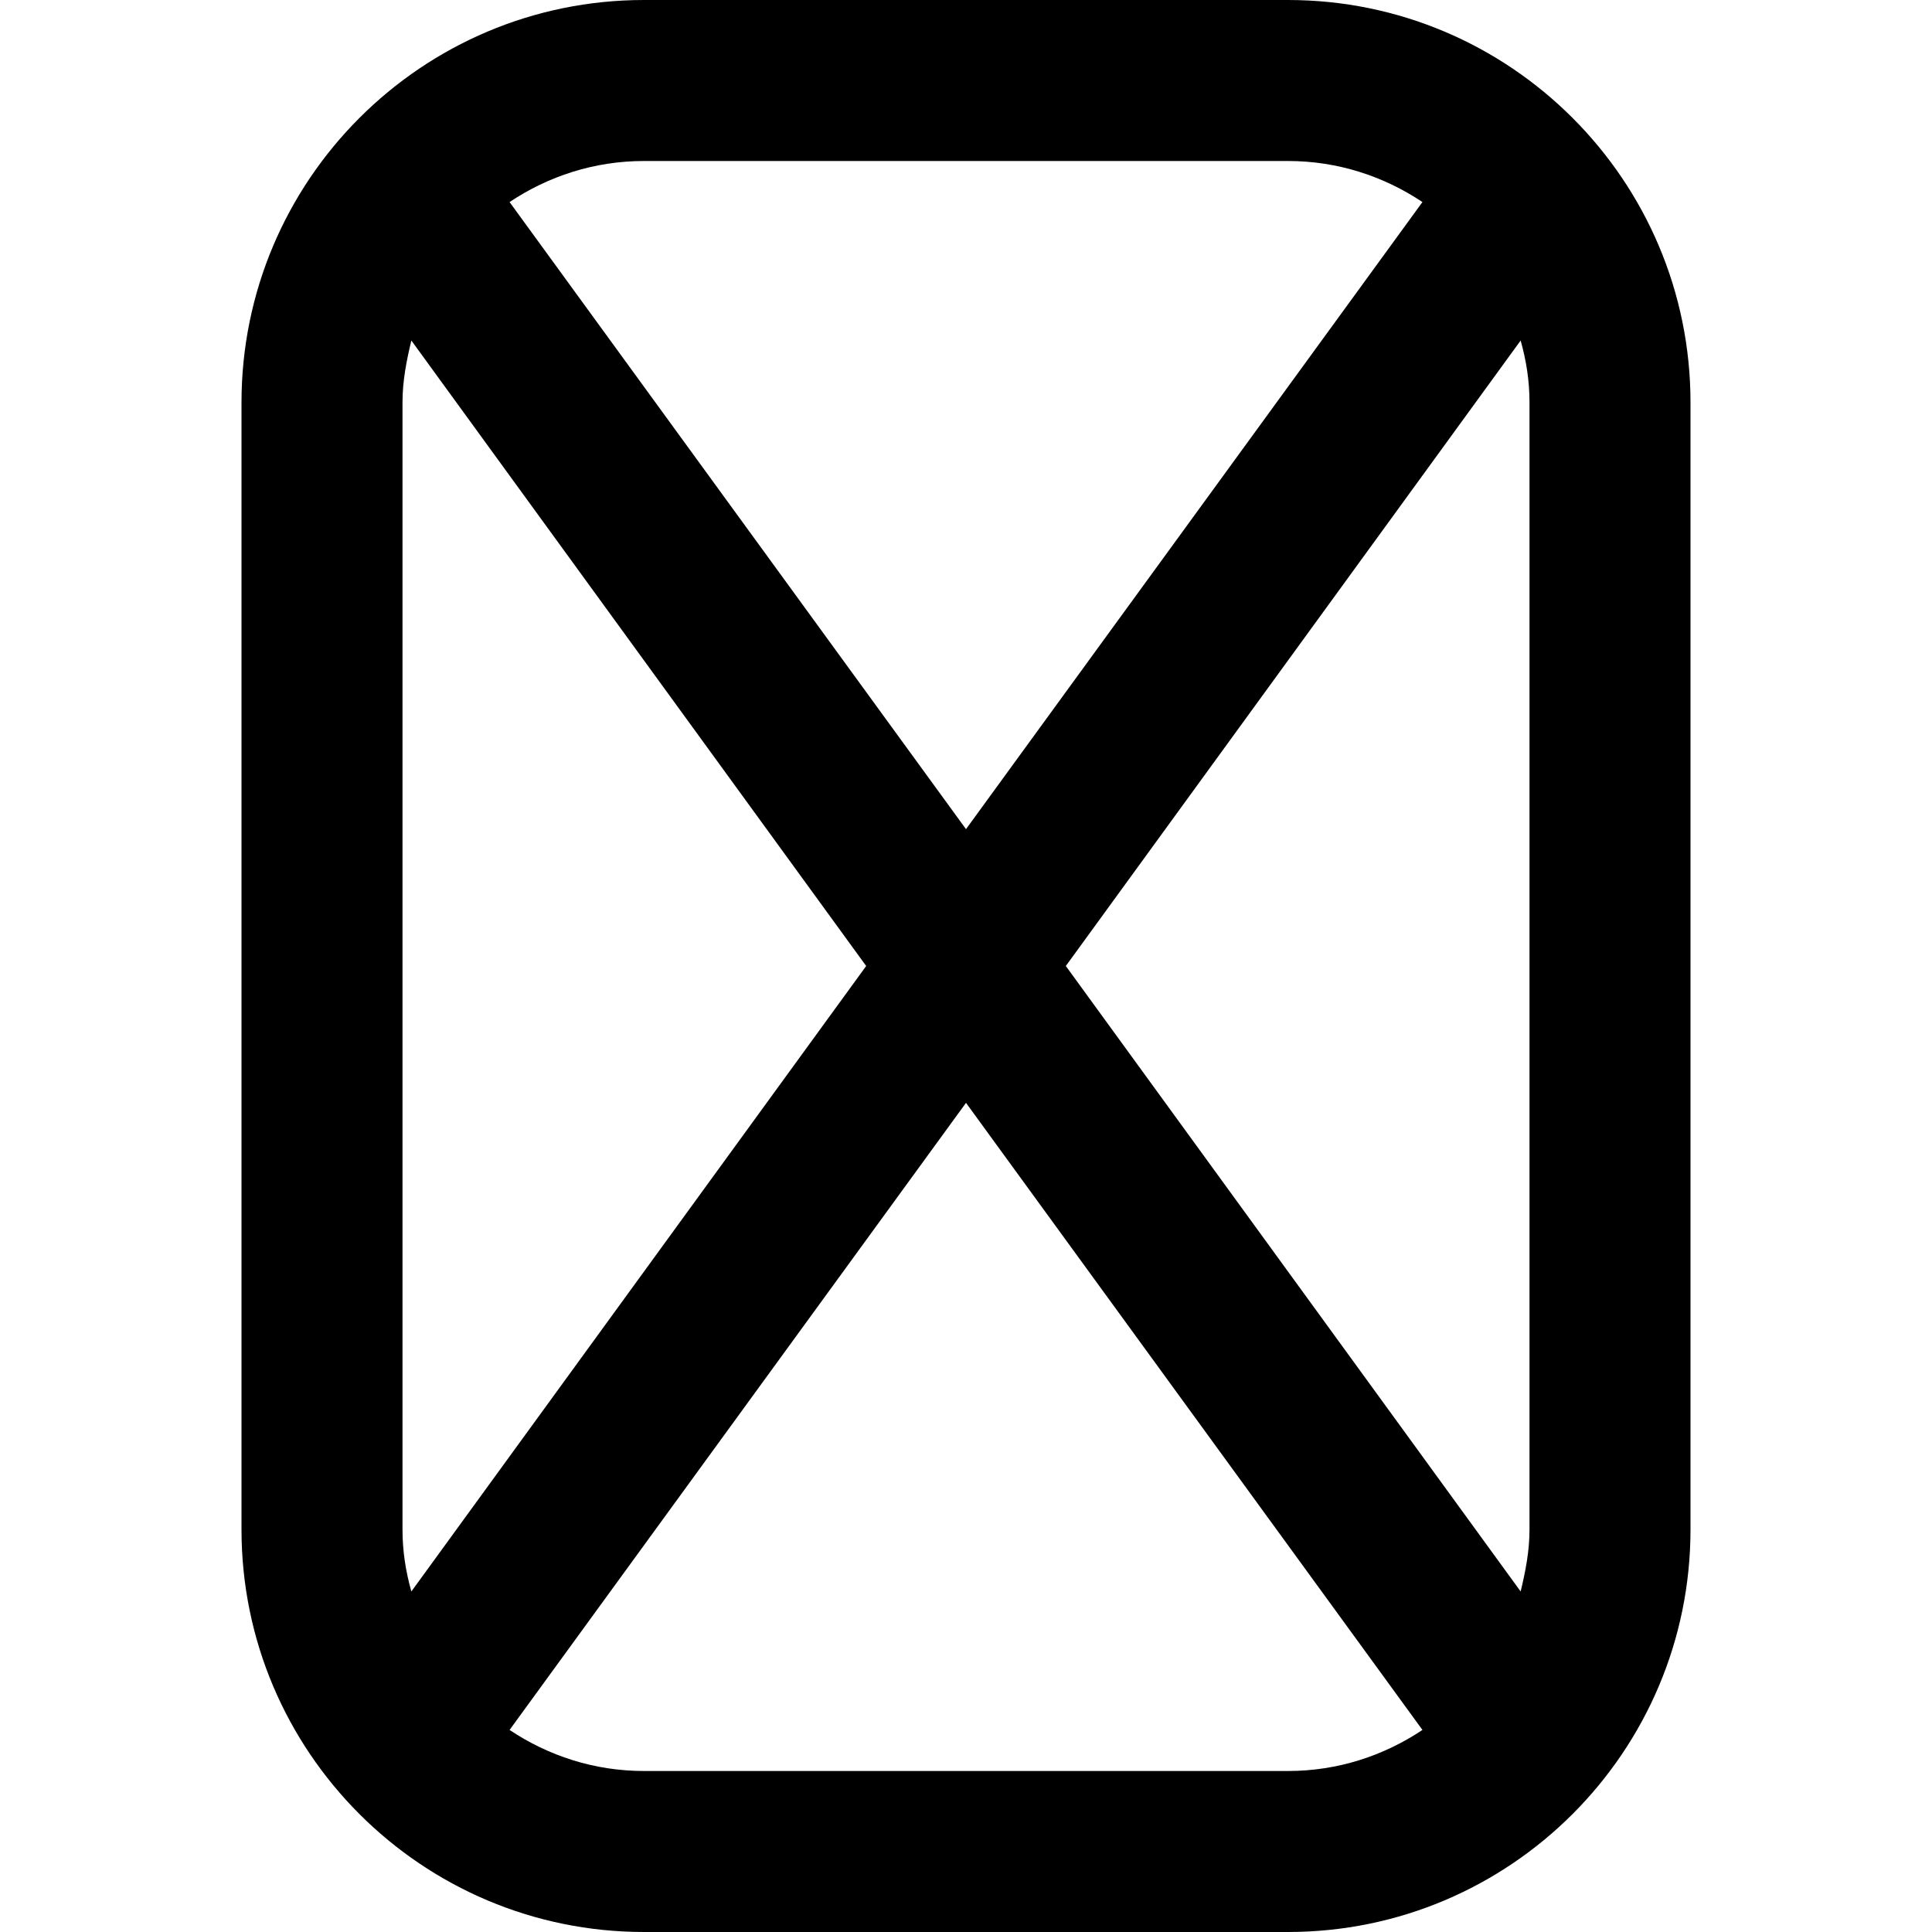
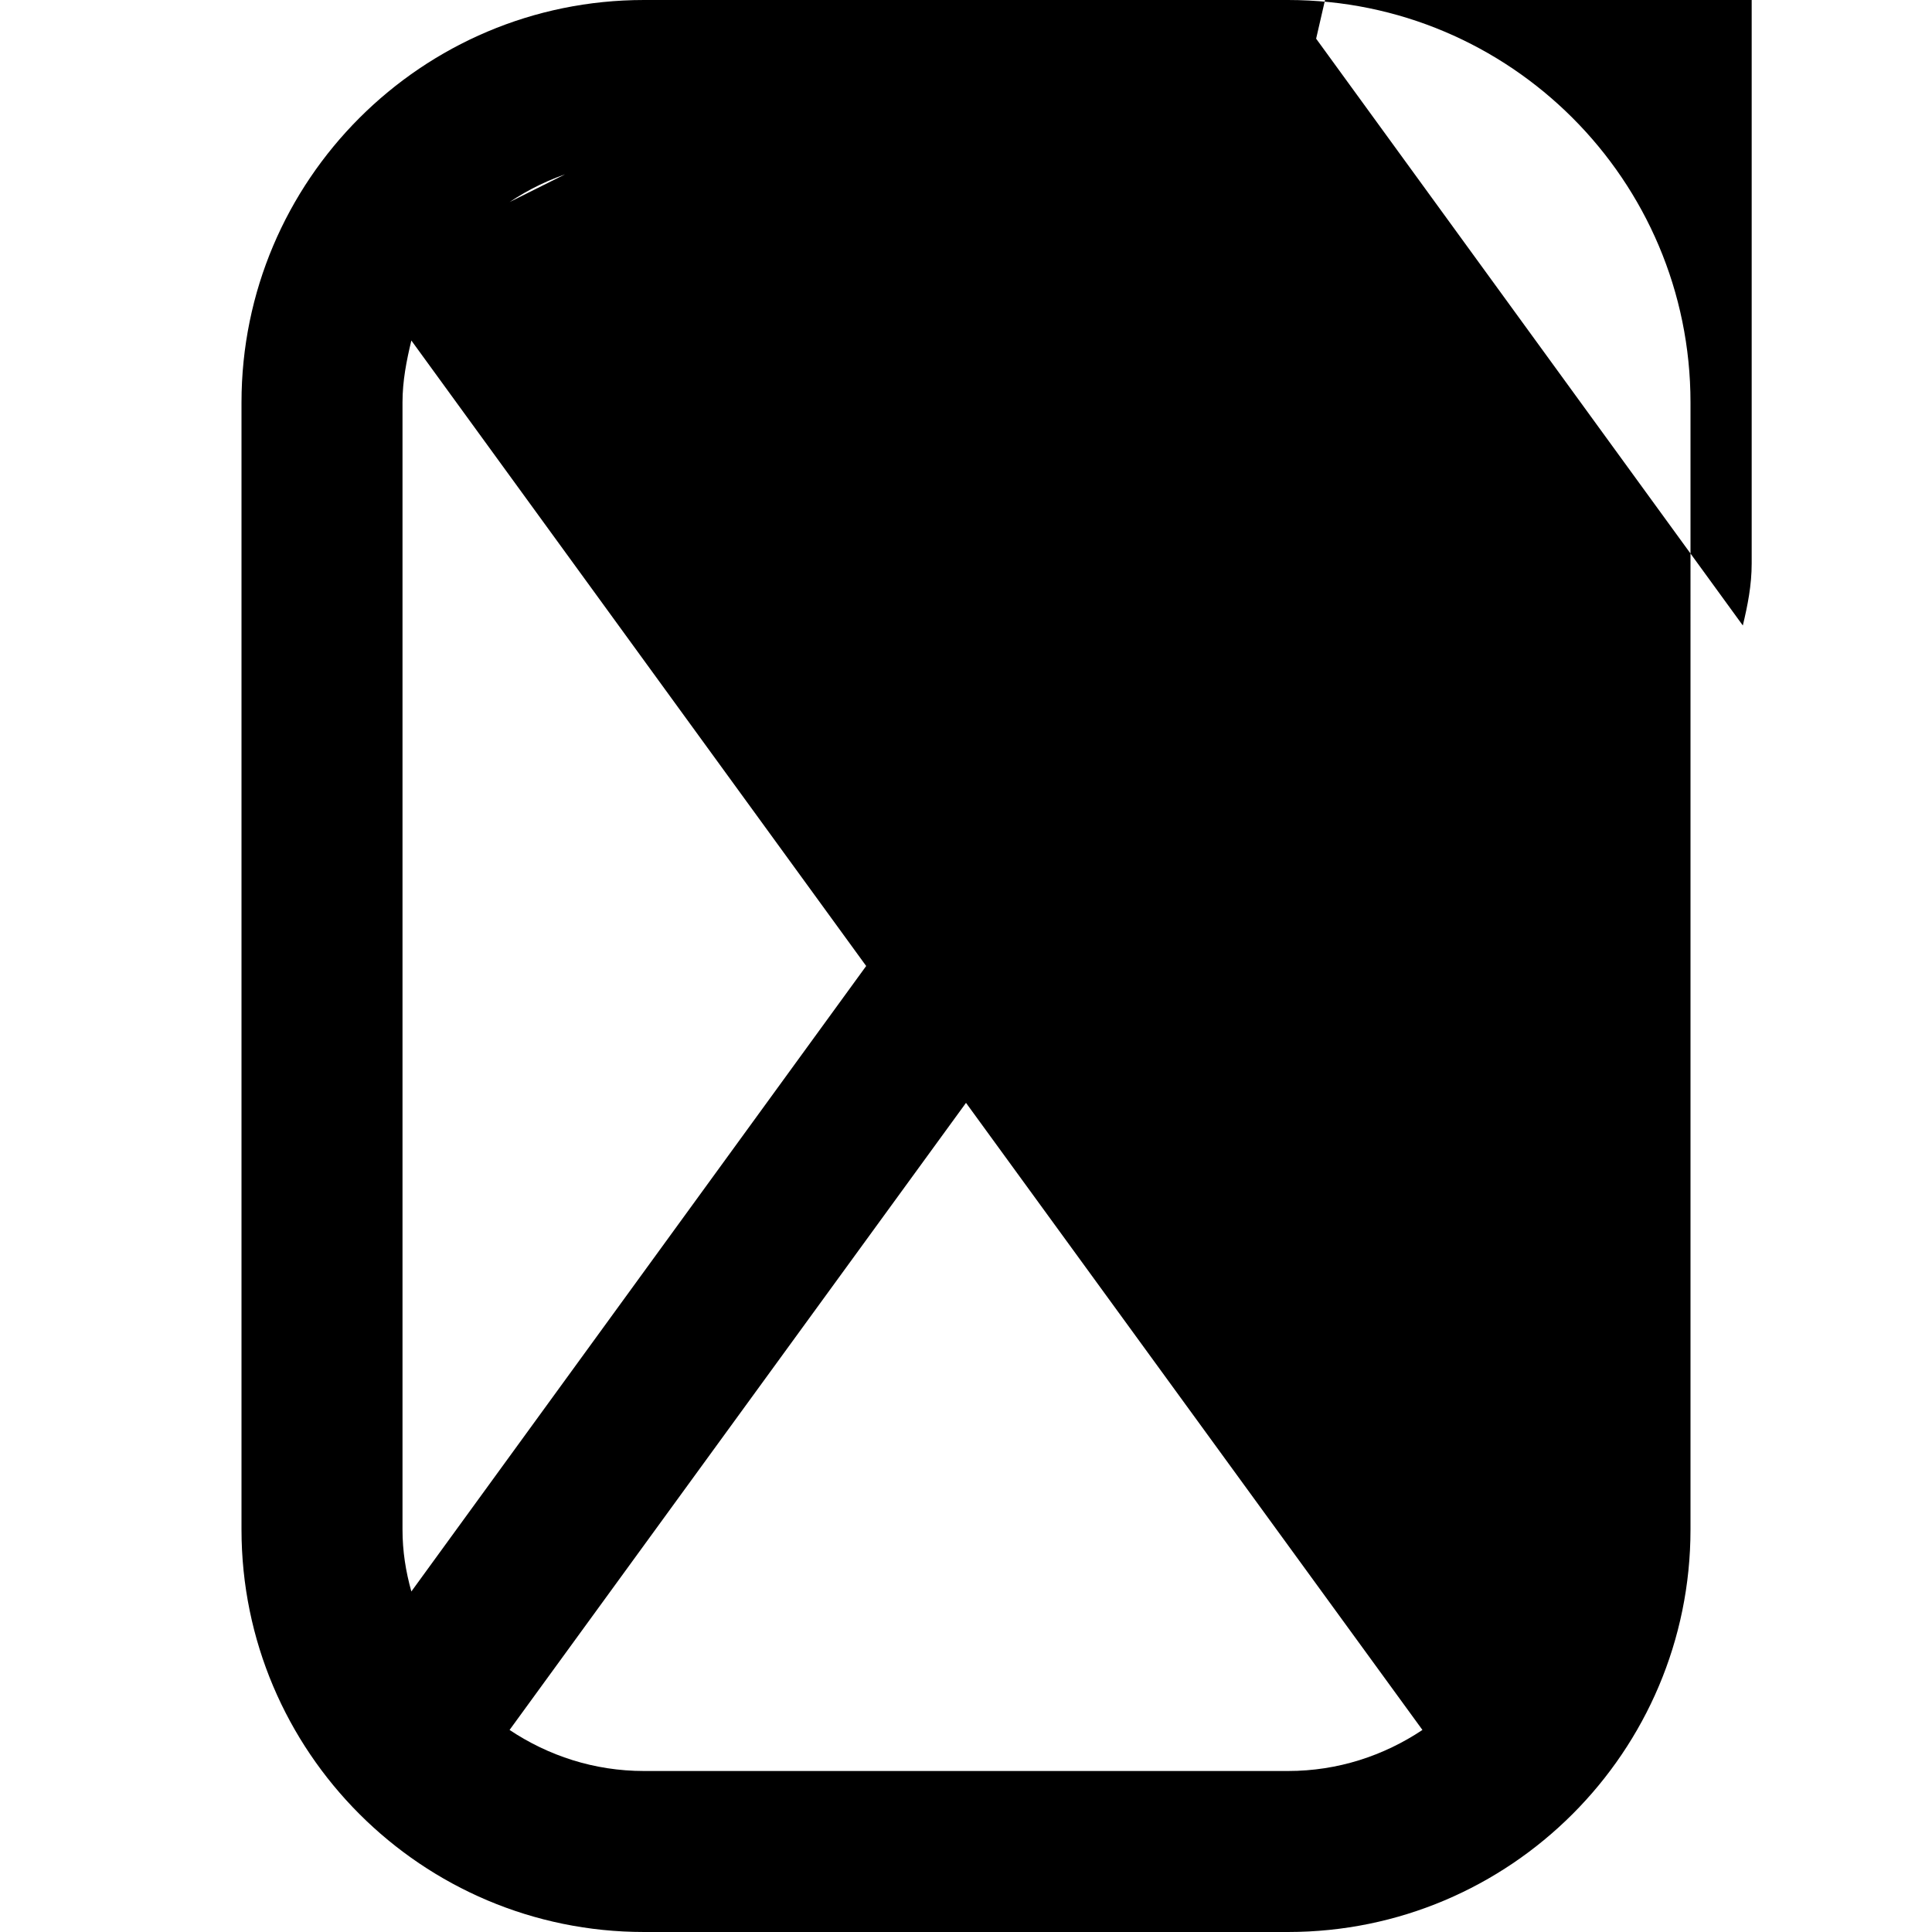
<svg xmlns="http://www.w3.org/2000/svg" id="Layer_1" data-name="Layer 1" viewBox="0 0 24 24" width="512" height="512">
-   <path d="M16,0H8C5.24,0,3,2.24,3,5v14c0,2.76,2.24,5,5,5h8c2.76,0,5-2.24,5-5V5c0-2.76-2.24-5-5-5Zm-2.76,12l5.65-7.77c.07,.25,.11,.5,.11,.77v14c0,.27-.05,.52-.11,.77l-5.65-7.77Zm2.76-10c.62,0,1.19,.19,1.67,.51l-5.67,7.79L6.33,2.51c.48-.32,1.05-.51,1.67-.51h8ZM5.11,19.77c-.07-.25-.11-.5-.11-.77V5c0-.27,.05-.52,.11-.77l5.65,7.77-5.65,7.77Zm2.89,2.23c-.62,0-1.19-.19-1.67-.51l5.67-7.79,5.67,7.79c-.48,.32-1.05,.51-1.67,.51H8Z" />
+   <path d="M16,0H8C5.24,0,3,2.24,3,5v14c0,2.76,2.24,5,5,5h8c2.76,0,5-2.24,5-5V5c0-2.76-2.24-5-5-5Zl5.65-7.77c.07,.25,.11,.5,.11,.77v14c0,.27-.05,.52-.11,.77l-5.65-7.77Zm2.76-10c.62,0,1.19,.19,1.67,.51l-5.67,7.79L6.33,2.51c.48-.32,1.05-.51,1.67-.51h8ZM5.11,19.77c-.07-.25-.11-.5-.11-.77V5c0-.27,.05-.52,.11-.77l5.65,7.77-5.65,7.77Zm2.89,2.23c-.62,0-1.19-.19-1.67-.51l5.67-7.79,5.67,7.79c-.48,.32-1.05,.51-1.67,.51H8Z" />
</svg>